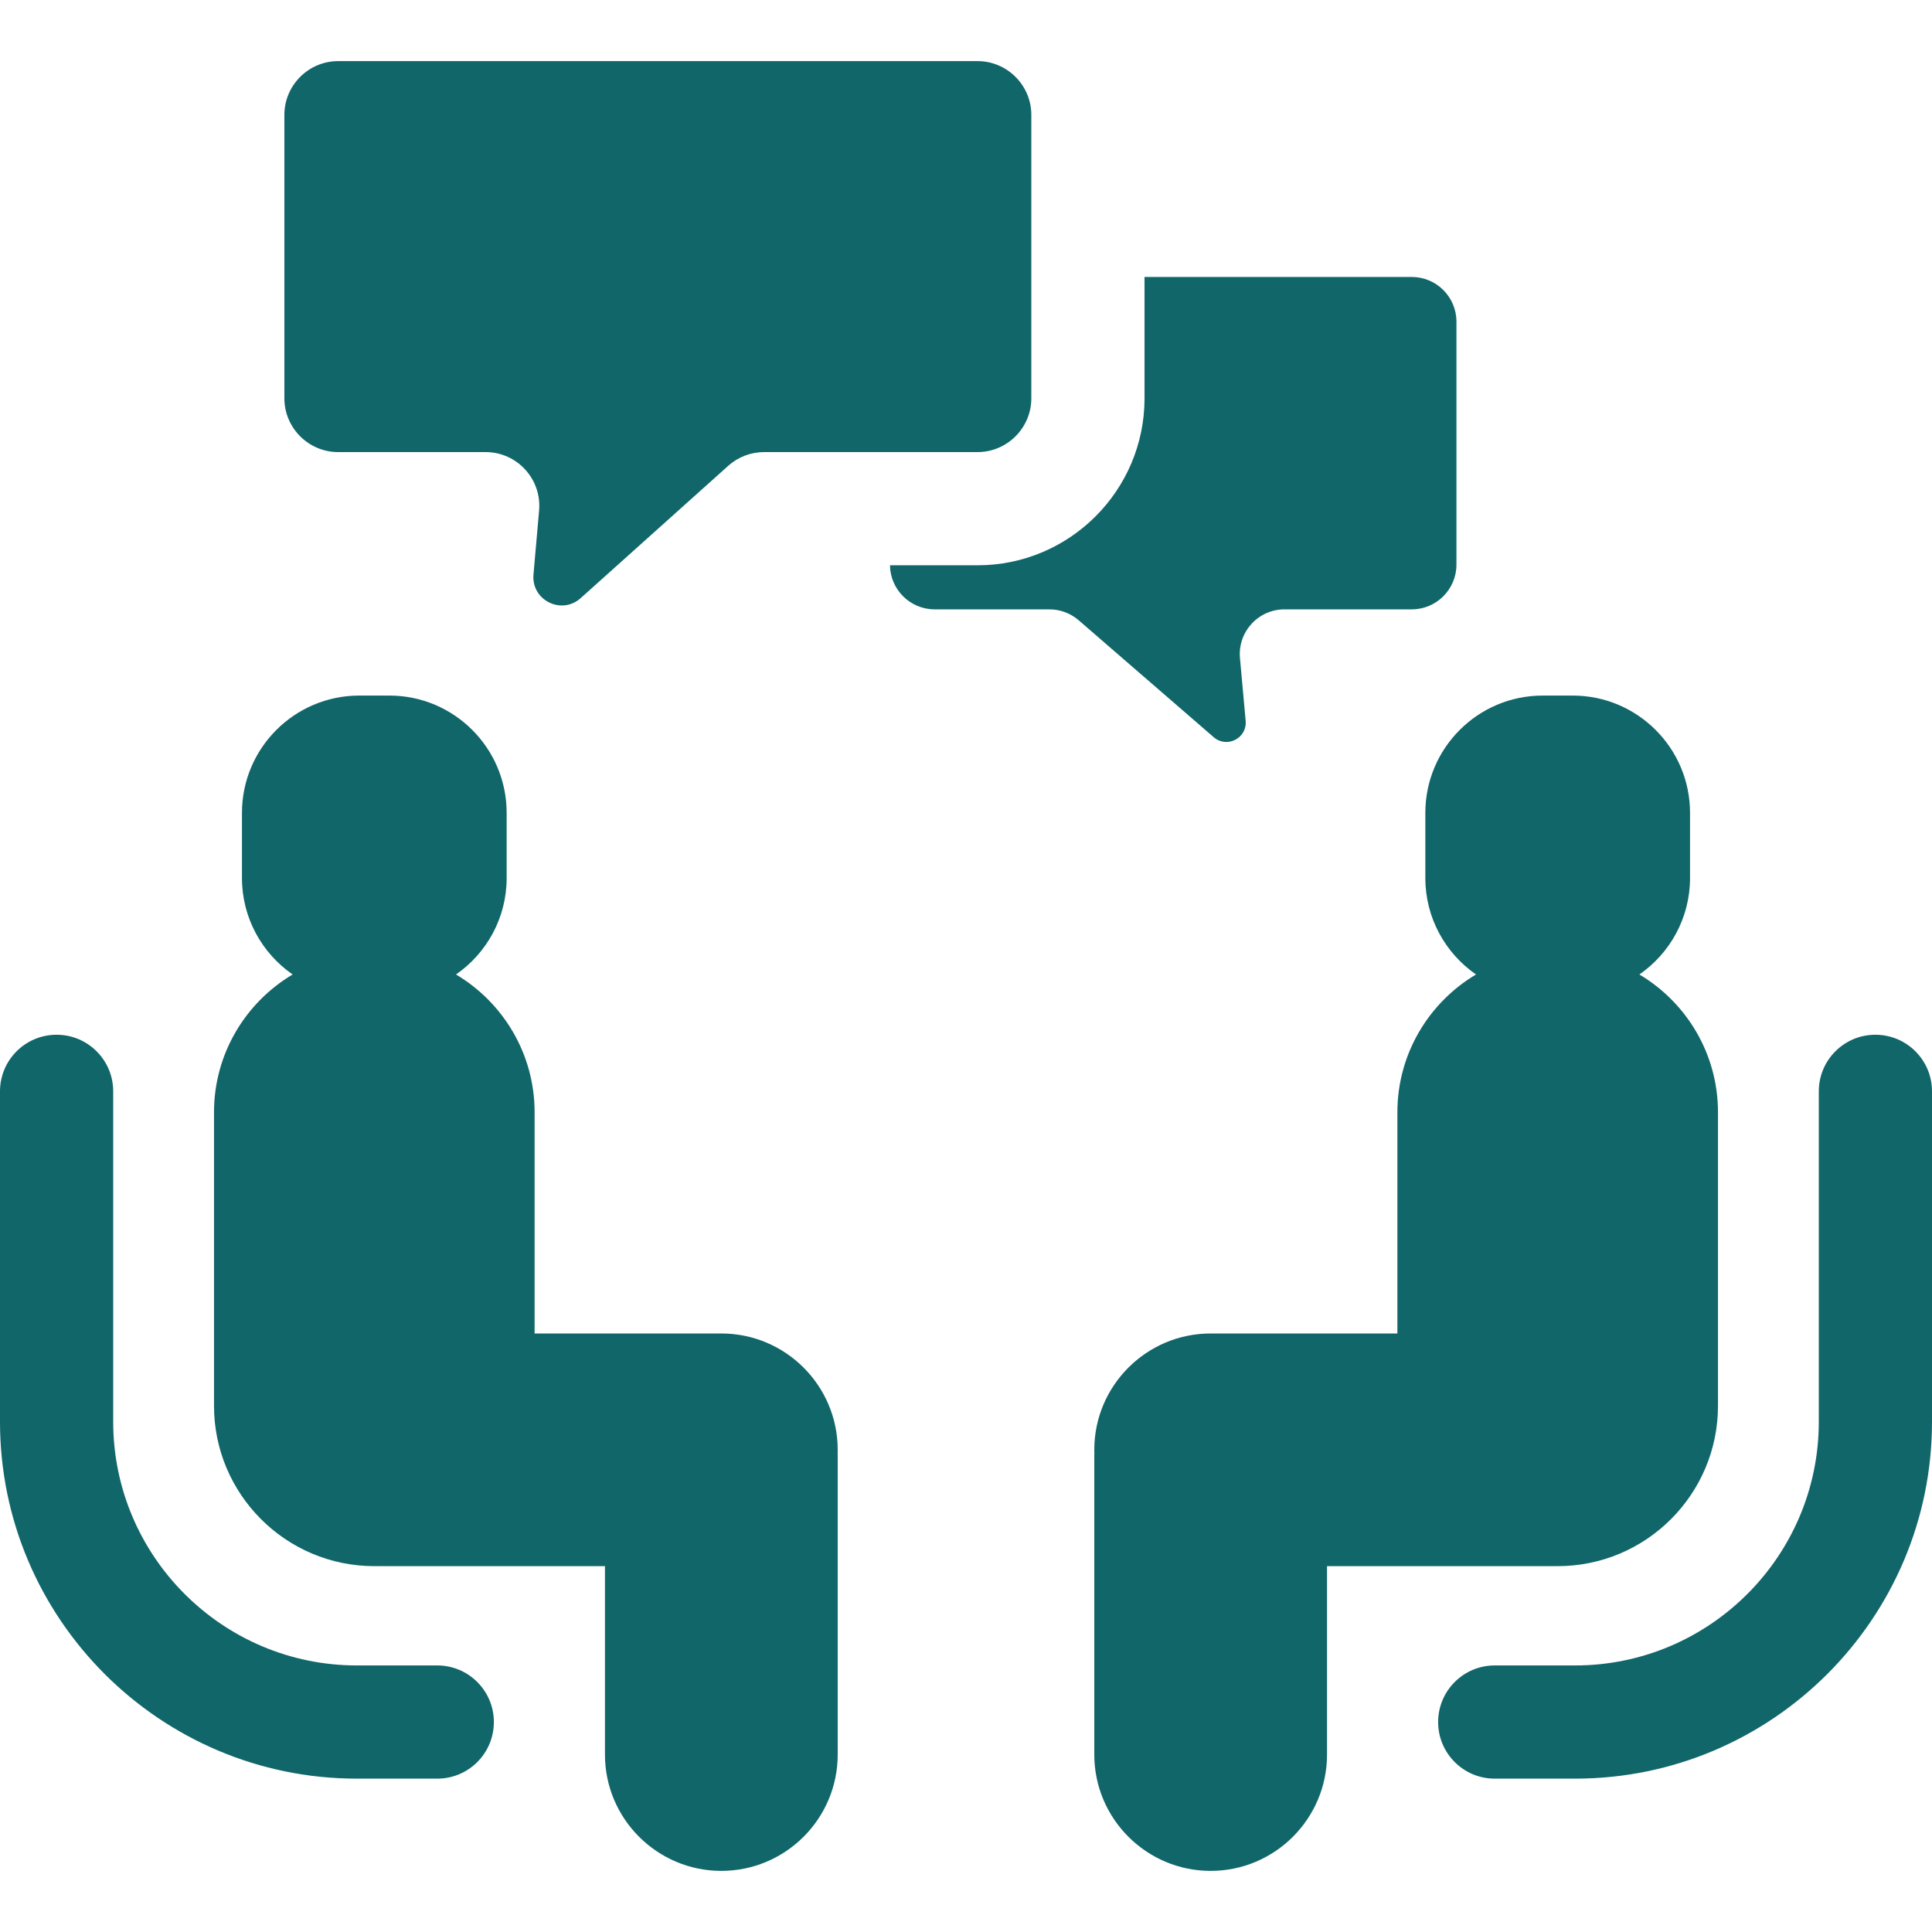
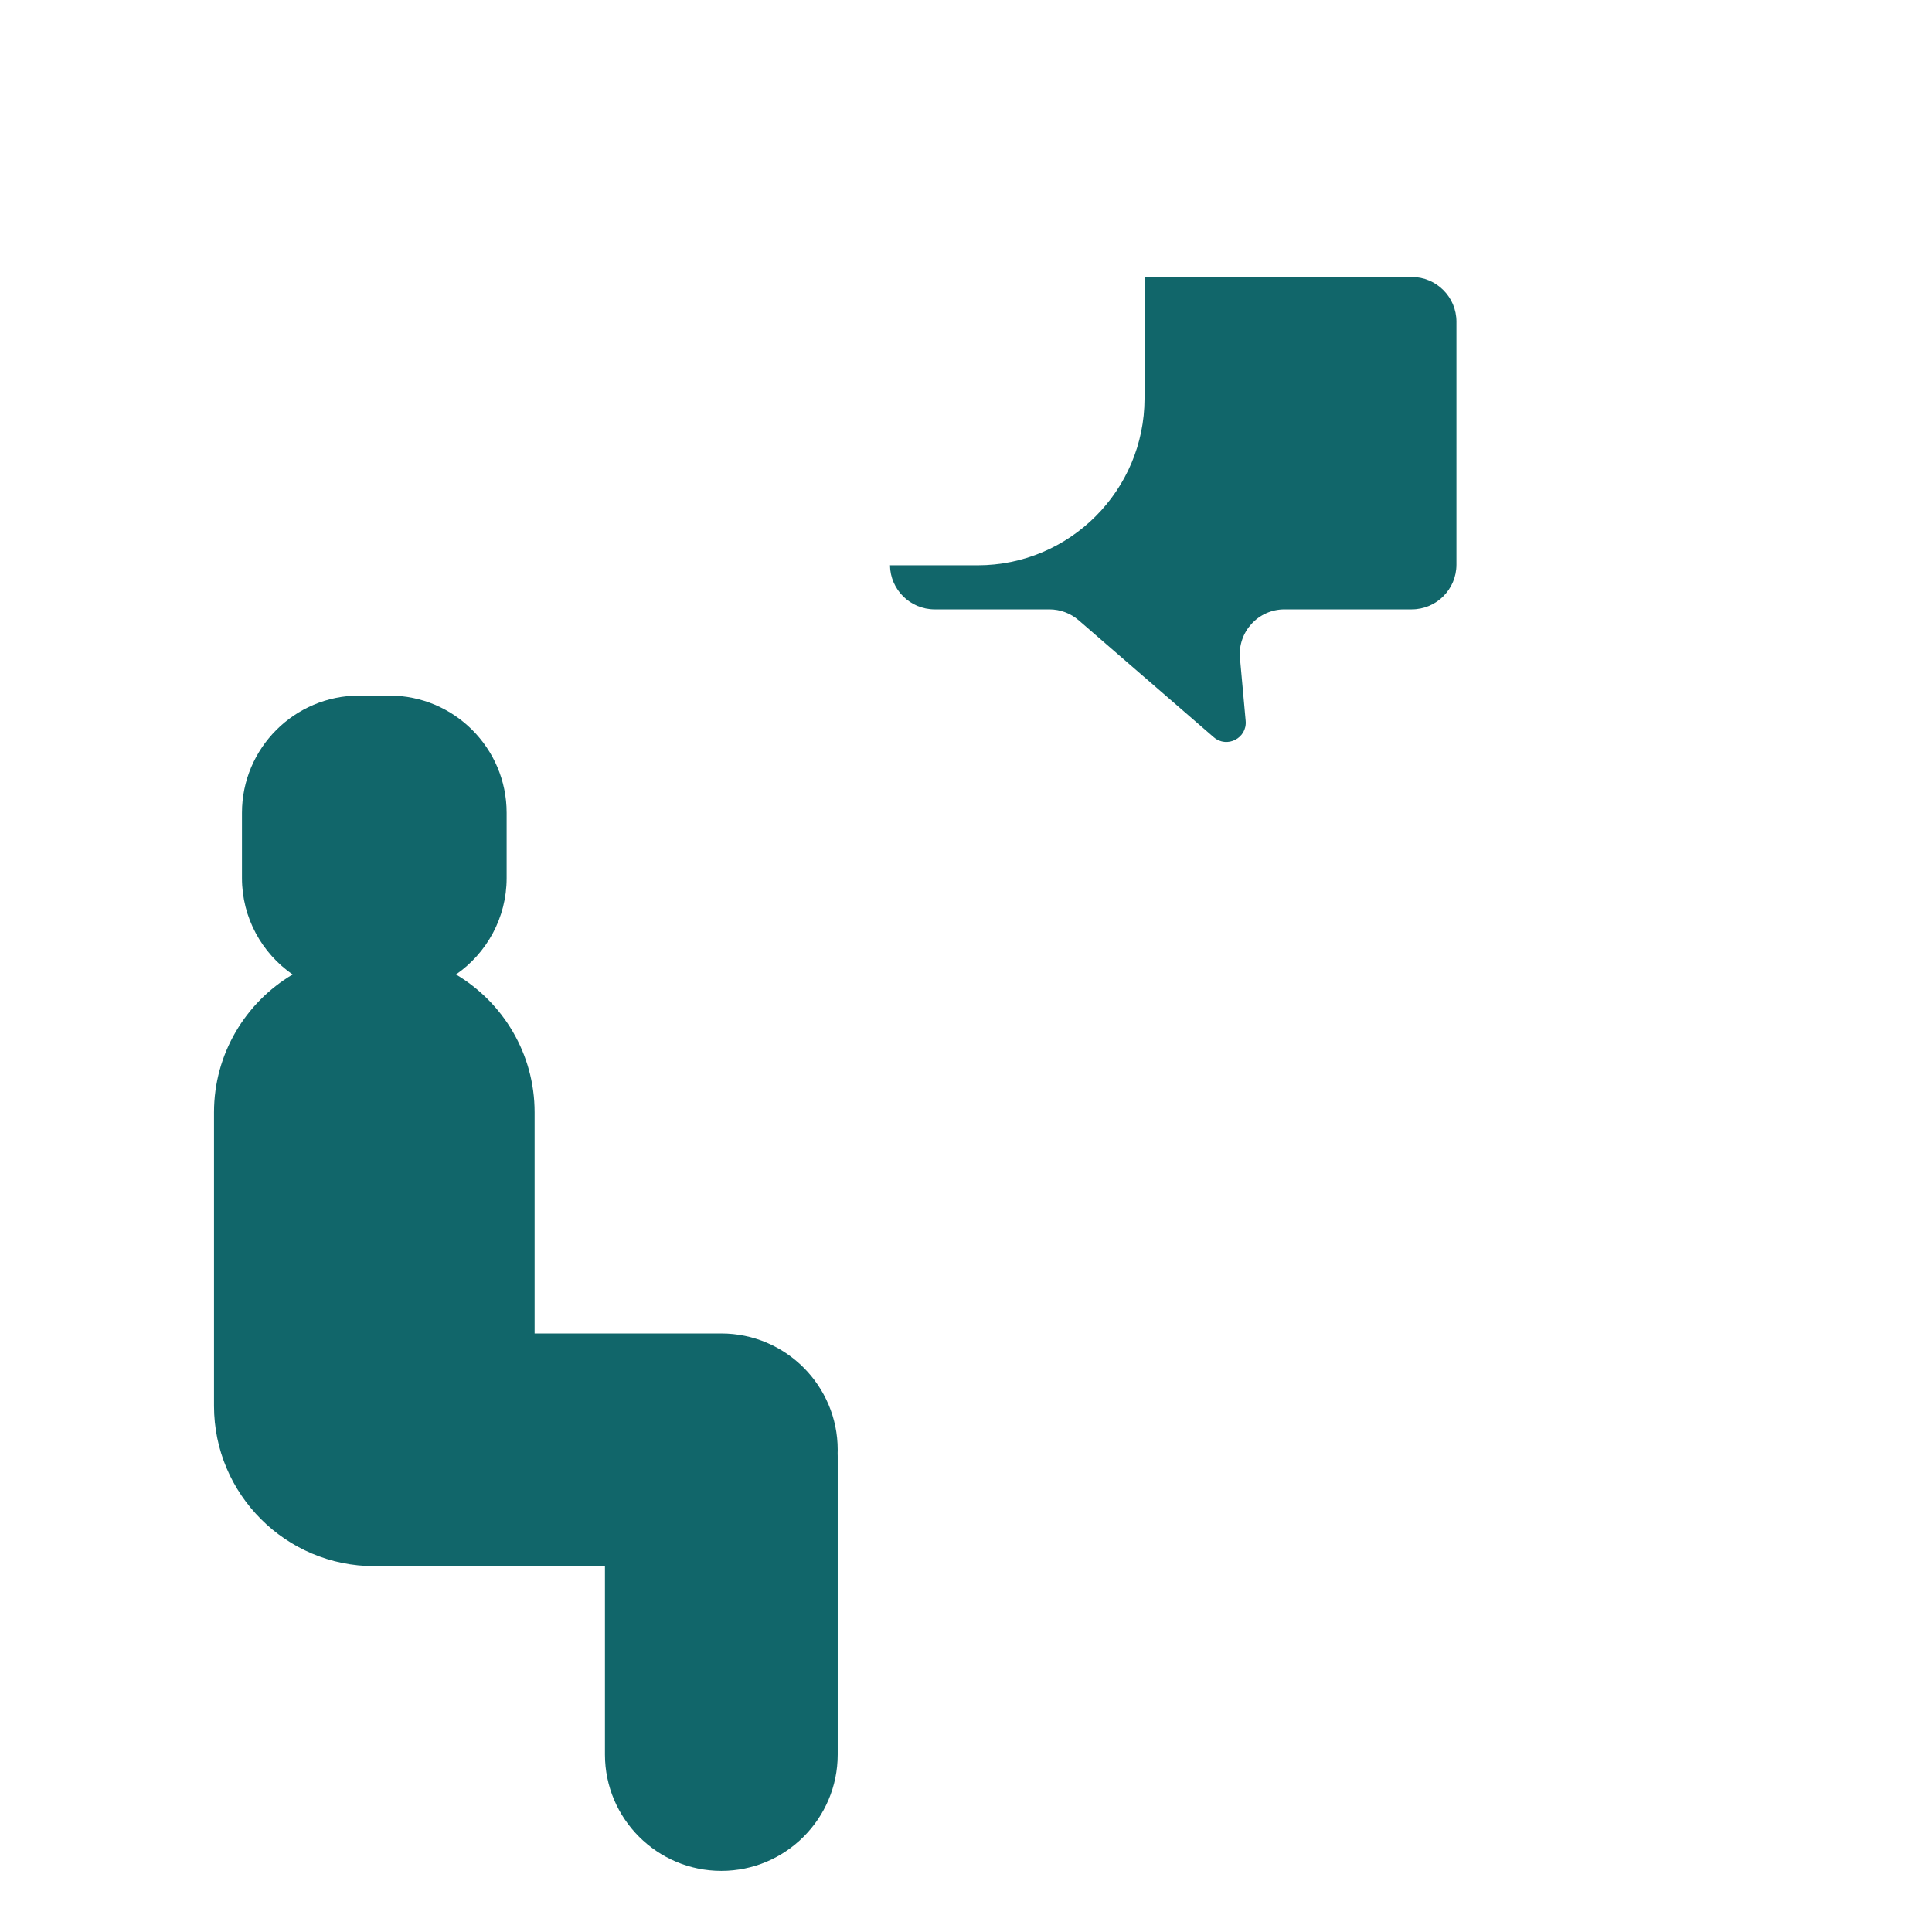
<svg xmlns="http://www.w3.org/2000/svg" version="1.1" width="512" height="512" x="0" y="0" viewBox="0 0 512 512" style="enable-background:new 0 0 512 512" xml:space="preserve" class="">
  <g>
    <g>
      <g>
        <path d="M374.12,73.397h-70.808v32.17c0,24.395-19.847,44.242-44.242,44.242h-23.217c0.095,6.465,5.358,11.678,11.845,11.678    h30.405c2.85,0,5.605,1.027,7.76,2.893l35.789,30.993c3.488,3.019,8.879,0.255,8.461-4.339l-1.51-16.62    c-0.631-6.942,4.835-12.927,11.806-12.927h33.711c6.547,0,11.854-5.307,11.854-11.854V85.251    C385.974,78.704,380.667,73.397,374.12,73.397z" fill="#11666a" data-original="#000000" style="" />
      </g>
    </g>
    <g>
      <g>
        <path d="M222,384.217c0.001-17.001-13.833-30.831-30.838-30.831h-49.485v-58.621c0-15.515-8.371-29.108-20.831-36.518    c8.101-5.613,13.421-14.97,13.421-25.55v-17.293c0-17.132-13.938-31.07-31.07-31.07h-8c-17.132,0-31.071,13.938-31.071,31.07    v17.293c0,10.58,5.32,19.937,13.421,25.55c-12.46,7.41-20.831,21.003-20.831,36.518v77.814c0,23.416,19.057,42.467,42.48,42.467    c0.143,0,0.285-0.003,0.418-0.008c0.15,0.005,0.299,0.008,0.45,0.008h60.258v49.929c0,16.999,13.834,30.829,30.839,30.829    S222,481.974,222,464.975v-79.023c0-0.274-0.007-0.548-0.018-0.866C221.992,384.798,222,384.508,222,384.217z" fill="#11666a" data-original="#000000" style="" />
      </g>
    </g>
    <g>
      <g>
-         <path d="M115.88,441.359H94.575C58.968,441.359,30,412.391,30,376.784v-87.567c0-8.284-6.716-15-15-15s-15,6.716-15,15v87.567    c0,52.149,42.426,94.575,94.575,94.575h21.305c8.284,0,15-6.716,15-15S124.165,441.359,115.88,441.359z" fill="#11666a" data-original="#000000" style="" />
-       </g>
+         </g>
    </g>
    <g>
      <g>
-         <path d="M434.453,258.247c8.101-5.613,13.421-14.97,13.421-25.55v-17.293c0-17.132-13.938-31.07-31.071-31.07h-8    c-17.132,0-31.07,13.938-31.07,31.07v17.293c0,10.58,5.32,19.937,13.421,25.55c-12.46,7.41-20.831,21.003-20.831,36.518v58.621    h-49.485c-17.004,0-30.839,13.83-30.839,30.83c0,0.275,0.007,0.549,0.018,0.865c-0.01,0.29-0.018,0.579-0.018,0.87v79.023    c0,16.999,13.834,30.829,30.839,30.829s30.839-13.83,30.839-30.829v-49.929h60.258c0.139,0.001,0.277-0.002,0.436-0.007    c0.144,0.005,0.288,0.008,0.433,0.008c23.424,0,42.48-19.051,42.48-42.467v-77.814    C455.284,279.25,446.913,265.657,434.453,258.247z" fill="#11666a" data-original="#000000" style="" />
-       </g>
+         </g>
    </g>
    <g>
      <g>
-         <path d="M497,274.217c-8.284,0-15,6.716-15,15v87.567c0,35.606-28.968,64.575-64.575,64.575H396.12c-8.284,0-15,6.716-15,15    s6.716,15,15,15h21.305c52.149,0,94.575-42.426,94.575-94.575v-87.567C512,280.933,505.284,274.217,497,274.217z" fill="#11666a" data-original="#000000" style="" />
-       </g>
+         </g>
    </g>
    <g>
      <g>
-         <path d="M259.07,16.196H89.604c-7.833,0-14.242,6.409-14.242,14.242v75.129c0,7.833,6.409,14.242,14.242,14.242h39.074    c8.357,0,14.917,7.162,14.187,15.486l-1.489,16.972c-0.596,6.788,7.427,10.799,12.5,6.25l39.109-35.069    c2.613-2.343,5.999-3.639,9.508-3.639h56.577v-0.001c7.833,0,14.242-6.409,14.242-14.242V30.438    C273.312,22.605,266.903,16.196,259.07,16.196z" fill="#11666a" data-original="#000000" style="" />
-       </g>
+         </g>
    </g>
    <g>
</g>
    <g>
</g>
    <g>
</g>
    <g>
</g>
    <g>
</g>
    <g>
</g>
    <g>
</g>
    <g>
</g>
    <g>
</g>
    <g>
</g>
    <g>
</g>
    <g>
</g>
    <g>
</g>
    <g>
</g>
    <g>
</g>
  </g>
</svg>